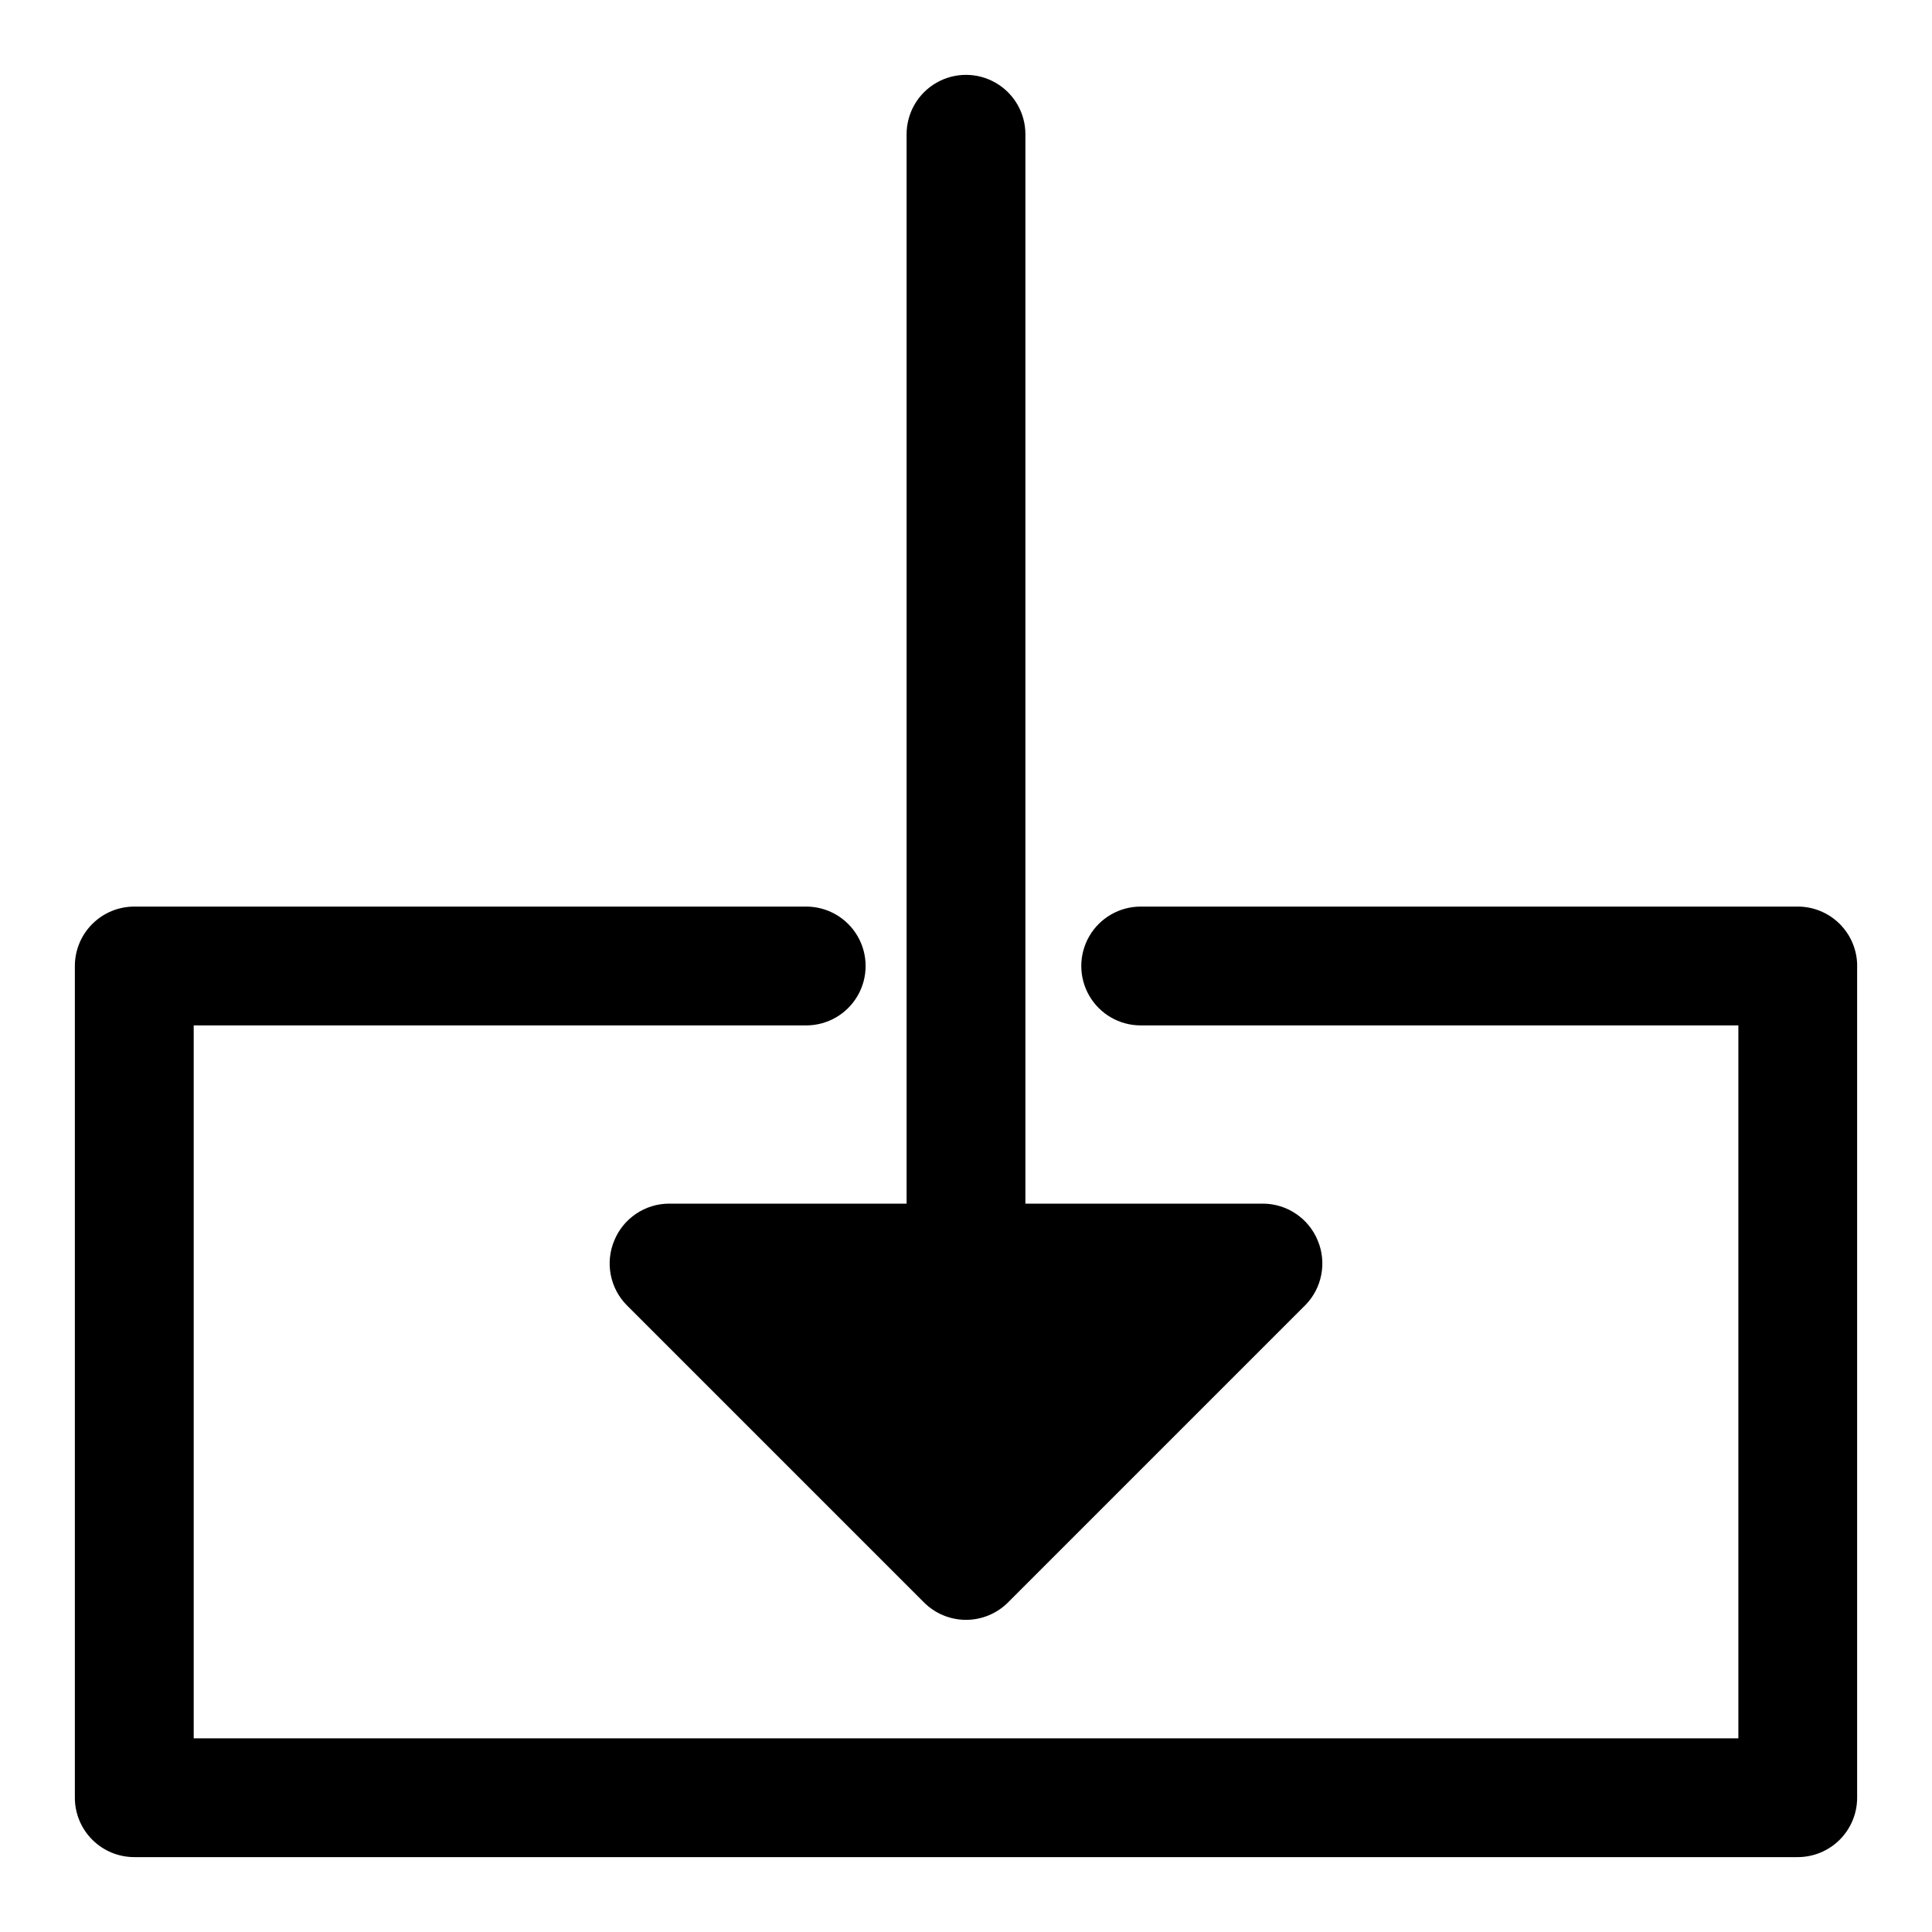
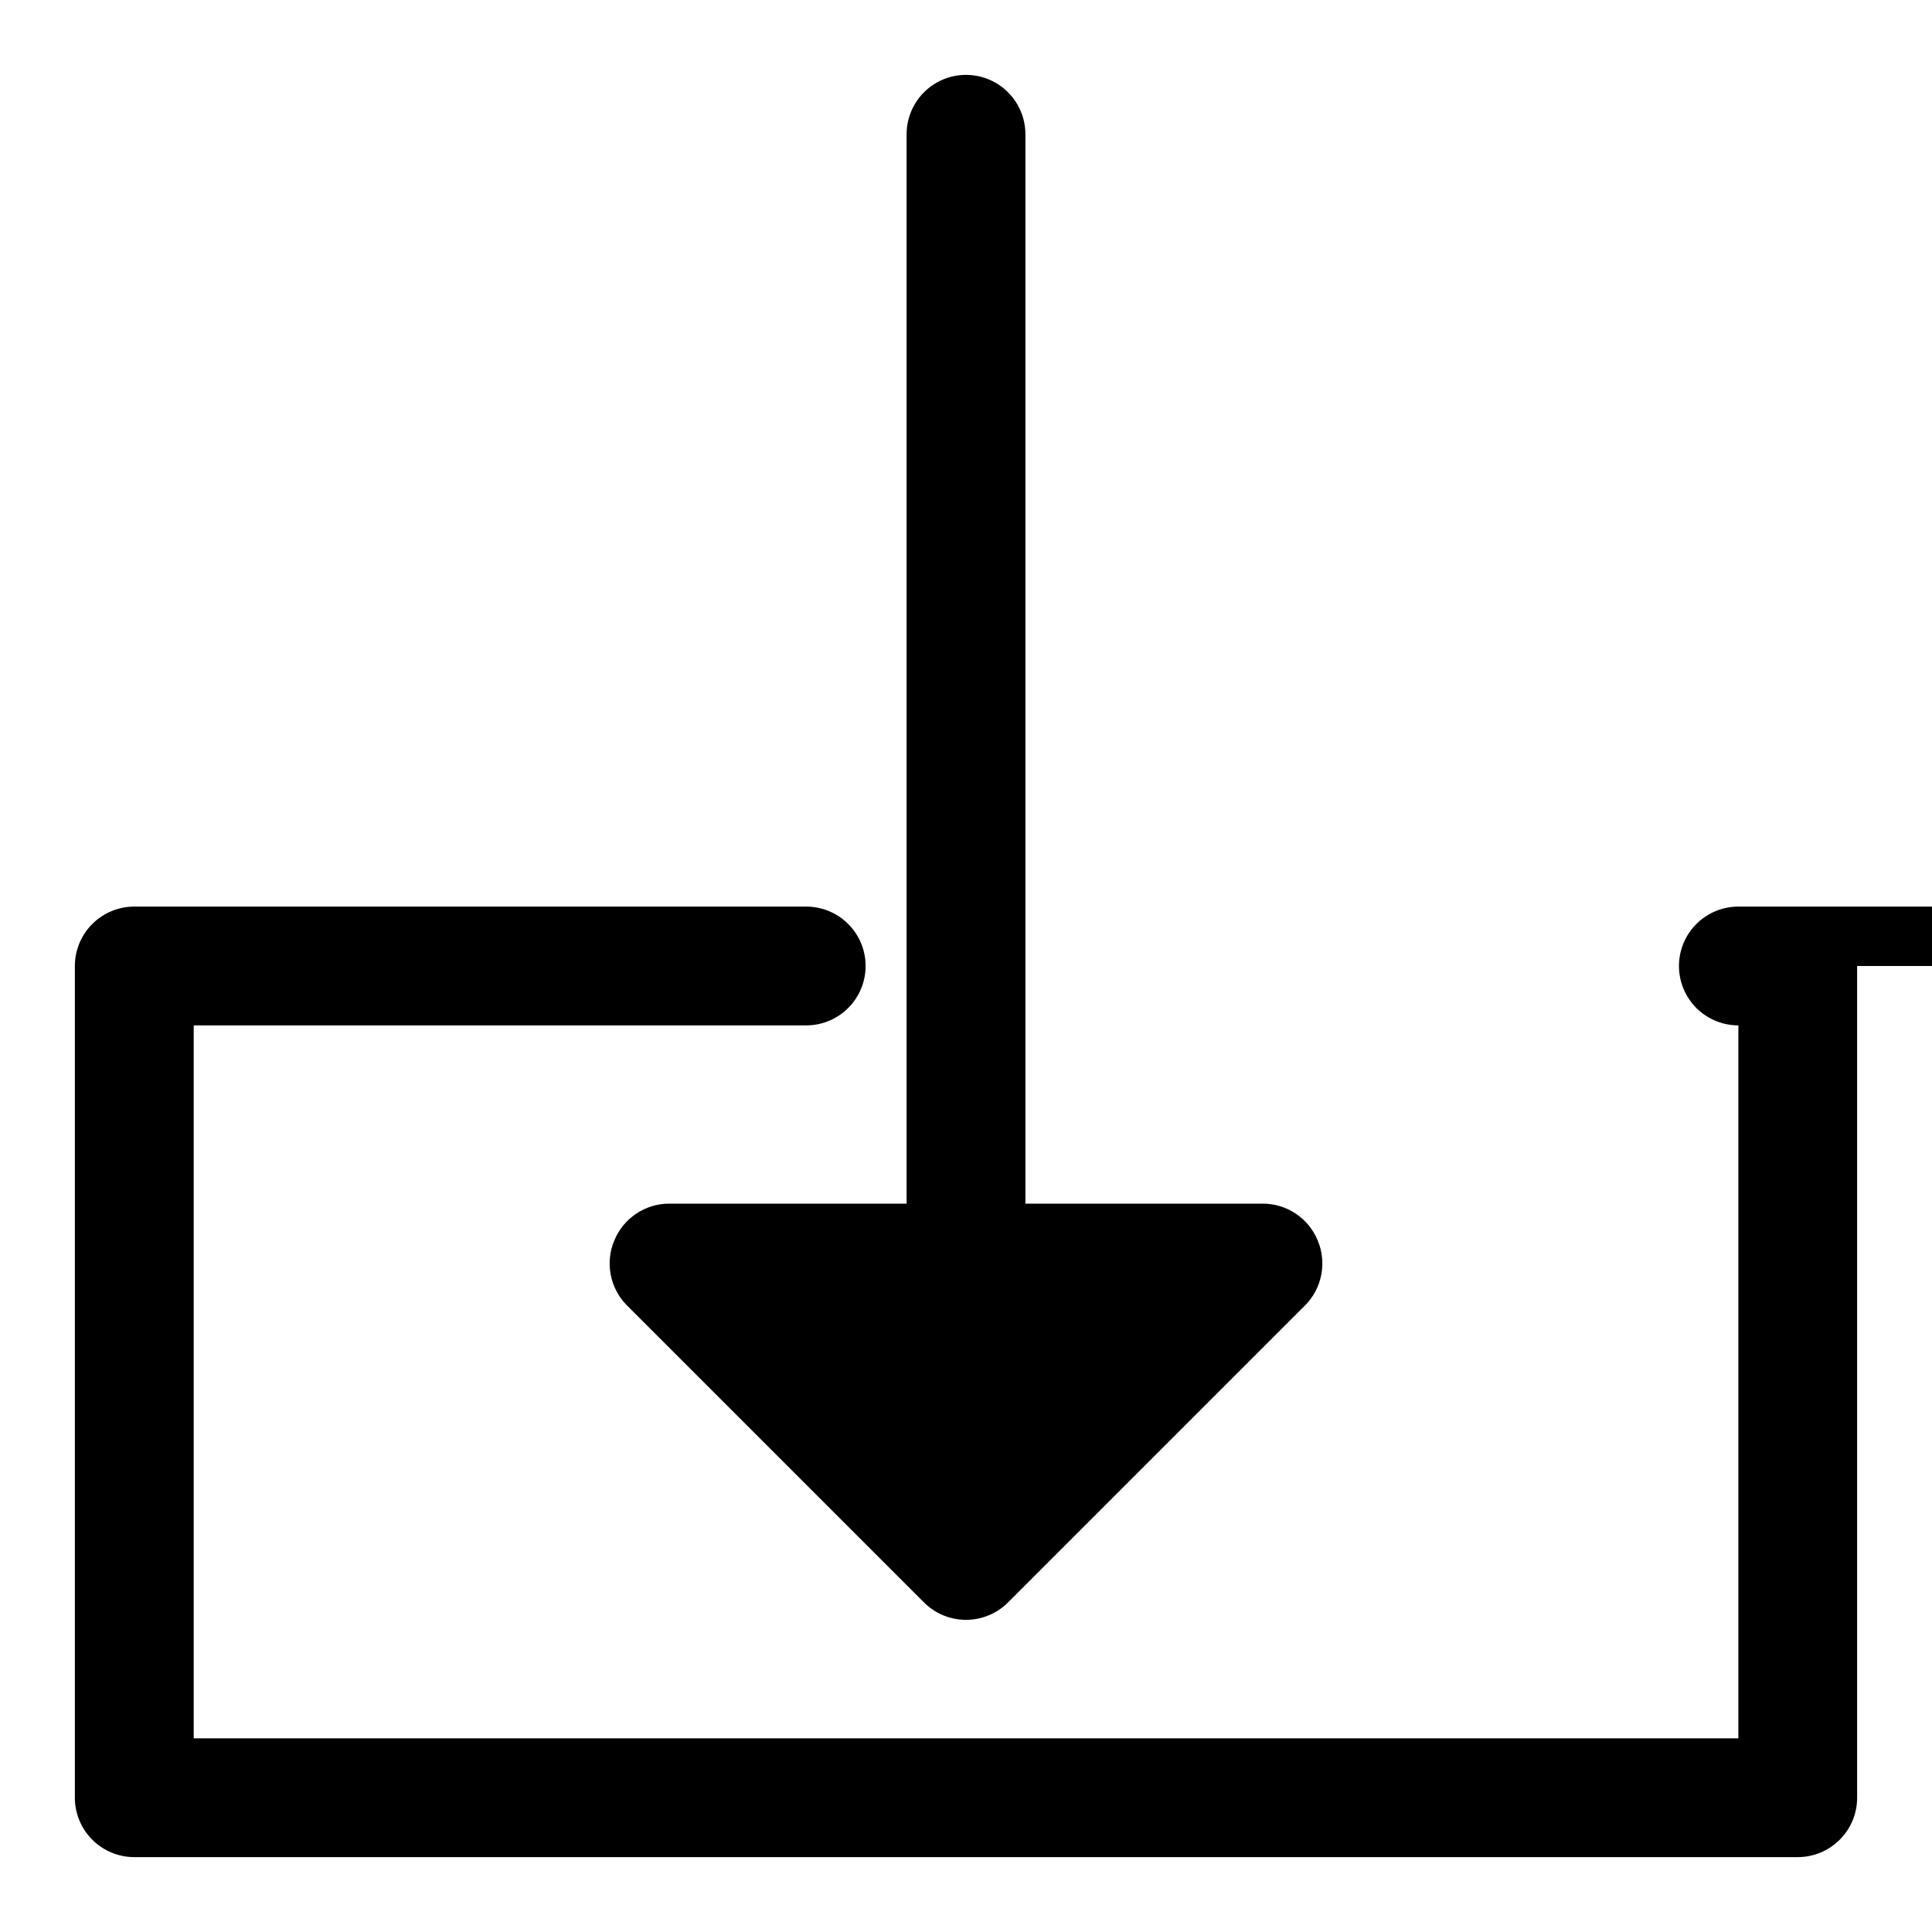
<svg xmlns="http://www.w3.org/2000/svg" fill="#000000" width="800px" height="800px" version="1.1" viewBox="144 144 512 512">
-   <path d="m636.16 400v220.41c0 4.176-1.66 8.18-4.613 11.133s-6.957 4.613-11.133 4.613h-440.83c-4.176 0-8.18-1.66-11.133-4.613s-4.613-6.957-4.613-11.133v-220.41c0-4.176 1.66-8.18 4.613-11.133 2.953-2.953 6.957-4.613 11.133-4.613h178.07c5.625 0 10.82 3 13.633 7.871s2.812 10.875 0 15.746-8.008 7.871-13.633 7.871h-162.32v188.93h409.35v-188.93h-158.39c-5.625 0-10.82-3-13.633-7.871s-2.812-10.875 0-15.746 8.008-7.871 13.633-7.871h174.13c4.176 0 8.18 1.66 11.133 4.613 2.953 2.953 4.613 6.957 4.613 11.133zm-314.88 62.977c-3.106 0.012-6.141 0.949-8.719 2.688-2.578 1.734-4.582 4.195-5.766 7.07-1.203 2.867-1.535 6.027-0.945 9.082 0.586 3.055 2.066 5.867 4.254 8.082l78.719 78.719c2.957 2.981 6.981 4.656 11.18 4.656 4.195 0 8.219-1.676 11.176-4.656l78.719-78.719h0.004c2.184-2.215 3.664-5.027 4.25-8.082 0.59-3.055 0.262-6.215-0.945-9.082-1.18-2.875-3.188-5.336-5.766-7.07-2.578-1.738-5.609-2.676-8.719-2.688h-62.977v-283.39c0-5.625-3-10.824-7.871-13.637s-10.875-2.812-15.746 0-7.871 8.012-7.871 13.637v283.39z" />
+   <path d="m636.16 400v220.41c0 4.176-1.66 8.18-4.613 11.133s-6.957 4.613-11.133 4.613h-440.83c-4.176 0-8.18-1.66-11.133-4.613s-4.613-6.957-4.613-11.133v-220.41c0-4.176 1.66-8.18 4.613-11.133 2.953-2.953 6.957-4.613 11.133-4.613h178.07c5.625 0 10.82 3 13.633 7.871s2.812 10.875 0 15.746-8.008 7.871-13.633 7.871h-162.32v188.93h409.35v-188.93c-5.625 0-10.82-3-13.633-7.871s-2.812-10.875 0-15.746 8.008-7.871 13.633-7.871h174.13c4.176 0 8.18 1.66 11.133 4.613 2.953 2.953 4.613 6.957 4.613 11.133zm-314.88 62.977c-3.106 0.012-6.141 0.949-8.719 2.688-2.578 1.734-4.582 4.195-5.766 7.07-1.203 2.867-1.535 6.027-0.945 9.082 0.586 3.055 2.066 5.867 4.254 8.082l78.719 78.719c2.957 2.981 6.981 4.656 11.18 4.656 4.195 0 8.219-1.676 11.176-4.656l78.719-78.719h0.004c2.184-2.215 3.664-5.027 4.25-8.082 0.59-3.055 0.262-6.215-0.945-9.082-1.18-2.875-3.188-5.336-5.766-7.07-2.578-1.738-5.609-2.676-8.719-2.688h-62.977v-283.39c0-5.625-3-10.824-7.871-13.637s-10.875-2.812-15.746 0-7.871 8.012-7.871 13.637v283.39z" />
</svg>